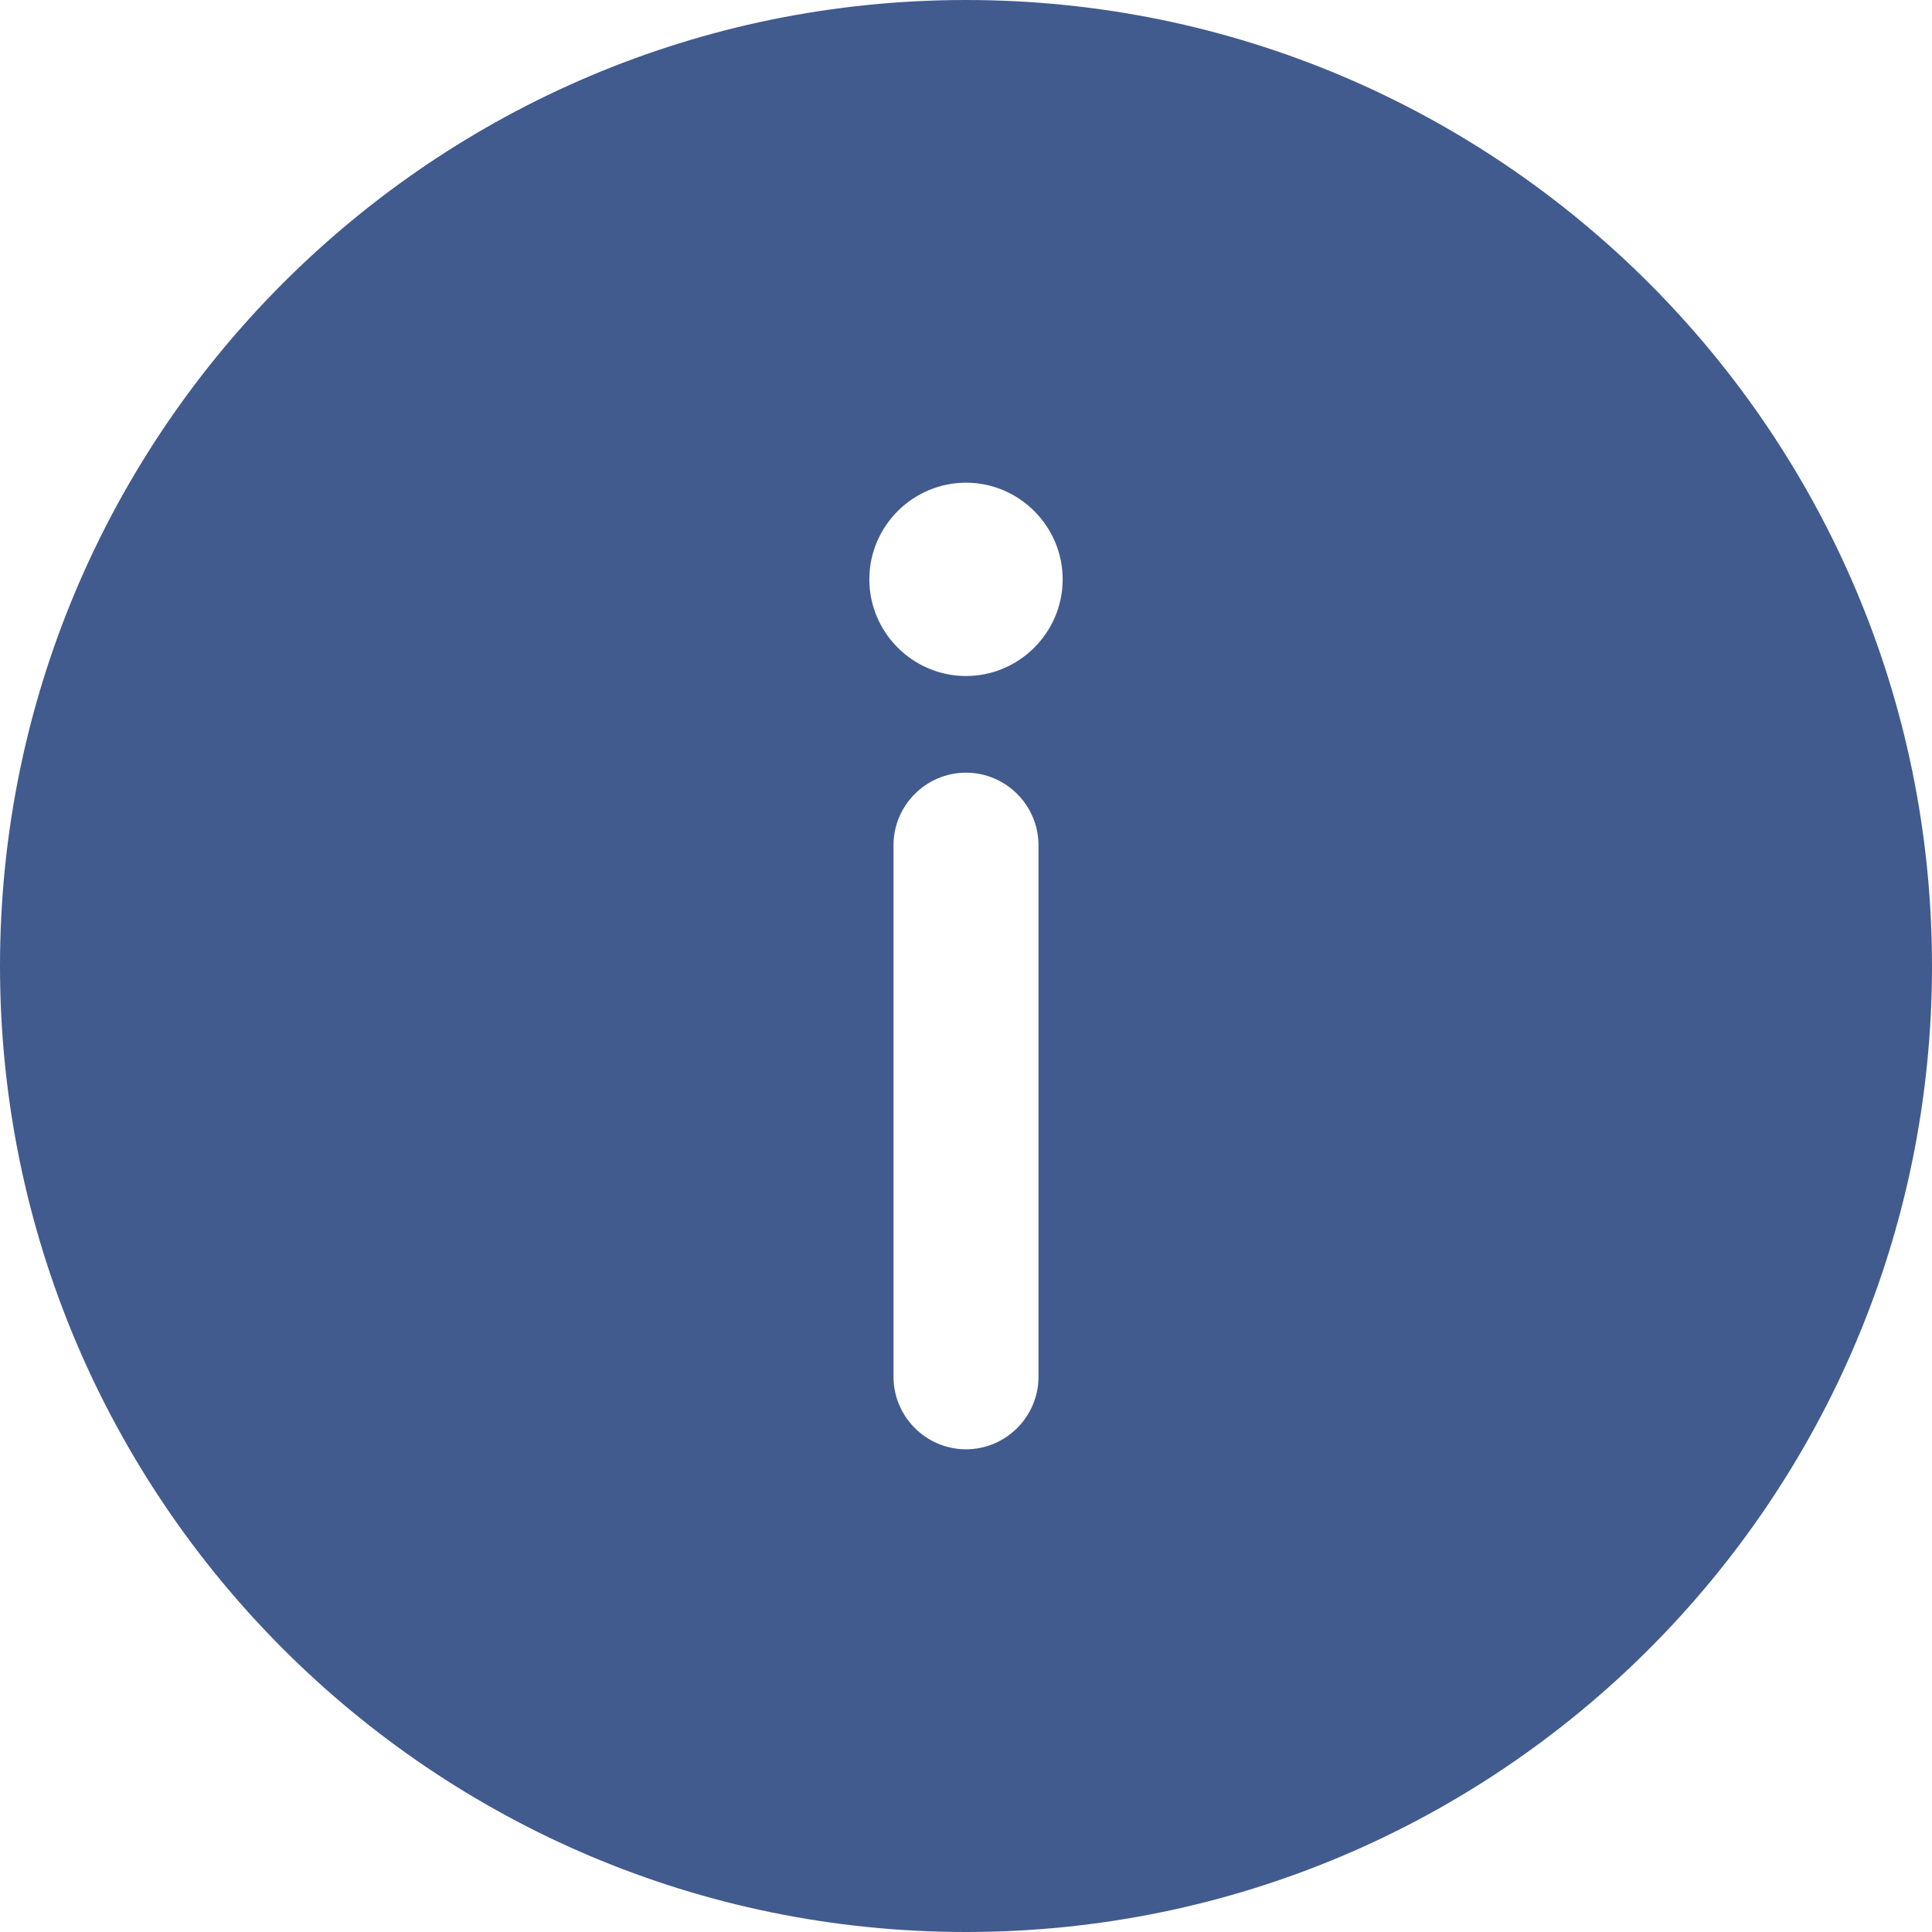
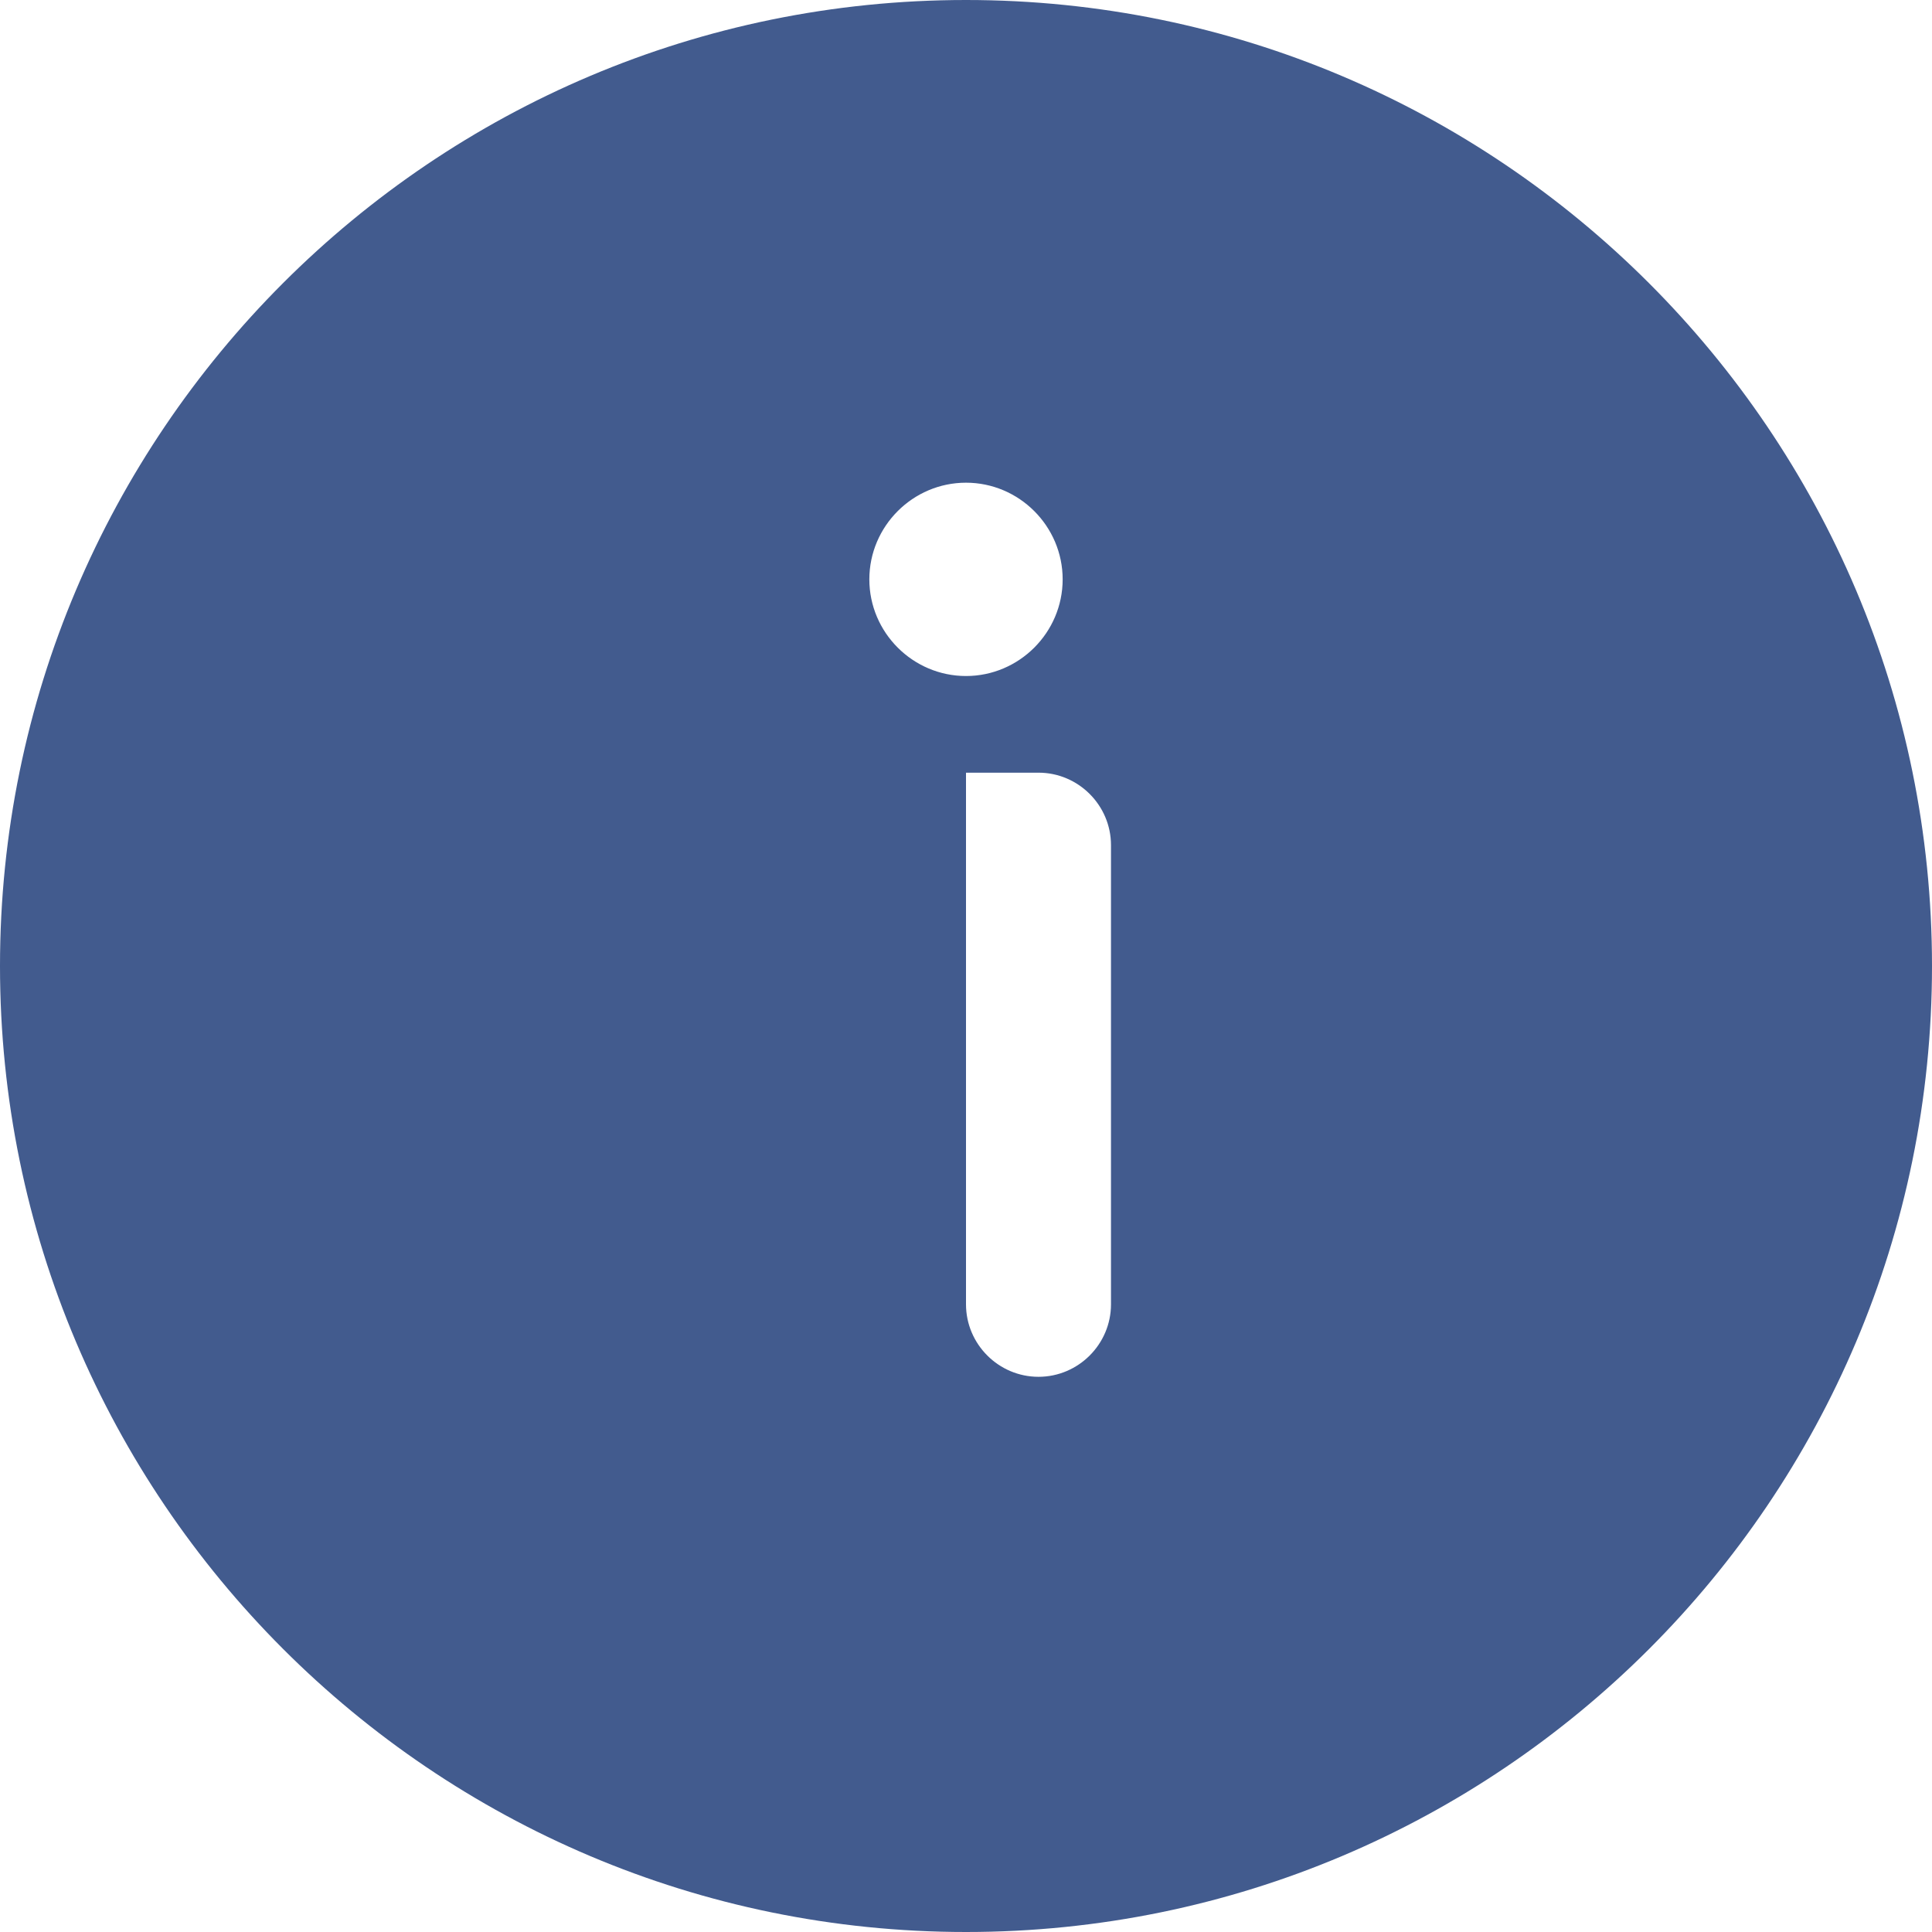
<svg xmlns="http://www.w3.org/2000/svg" id="_レイヤー_2" viewBox="0 0 31.98 31.98">
  <defs>
    <style>.cls-1{fill:#425b8e;}</style>
  </defs>
  <g id="_レイヤー_1-2">
-     <path class="cls-1" d="M15.99,0c8.82,0,15.99,7.16,15.99,15.99s-7.16,15.99-15.99,15.99S0,24.81,0,15.99,7.16,0,15.99,0Zm0,12.79c-.66,0-1.2,.54-1.2,1.2v8.8c0,.66,.54,1.2,1.2,1.2s1.2-.54,1.2-1.2V13.99c0-.66-.54-1.2-1.2-1.2Zm0-4.8c-.88,0-1.6,.72-1.6,1.6s.72,1.6,1.6,1.6,1.6-.72,1.6-1.6-.72-1.6-1.6-1.6Z" />
+     <path class="cls-1" d="M15.99,0c8.82,0,15.99,7.16,15.99,15.99s-7.16,15.99-15.99,15.99S0,24.81,0,15.99,7.16,0,15.99,0Zm0,12.79v8.8c0,.66,.54,1.2,1.2,1.2s1.2-.54,1.2-1.2V13.99c0-.66-.54-1.2-1.2-1.2Zm0-4.8c-.88,0-1.6,.72-1.6,1.6s.72,1.6,1.6,1.6,1.6-.72,1.6-1.6-.72-1.6-1.6-1.6Z" />
  </g>
</svg>